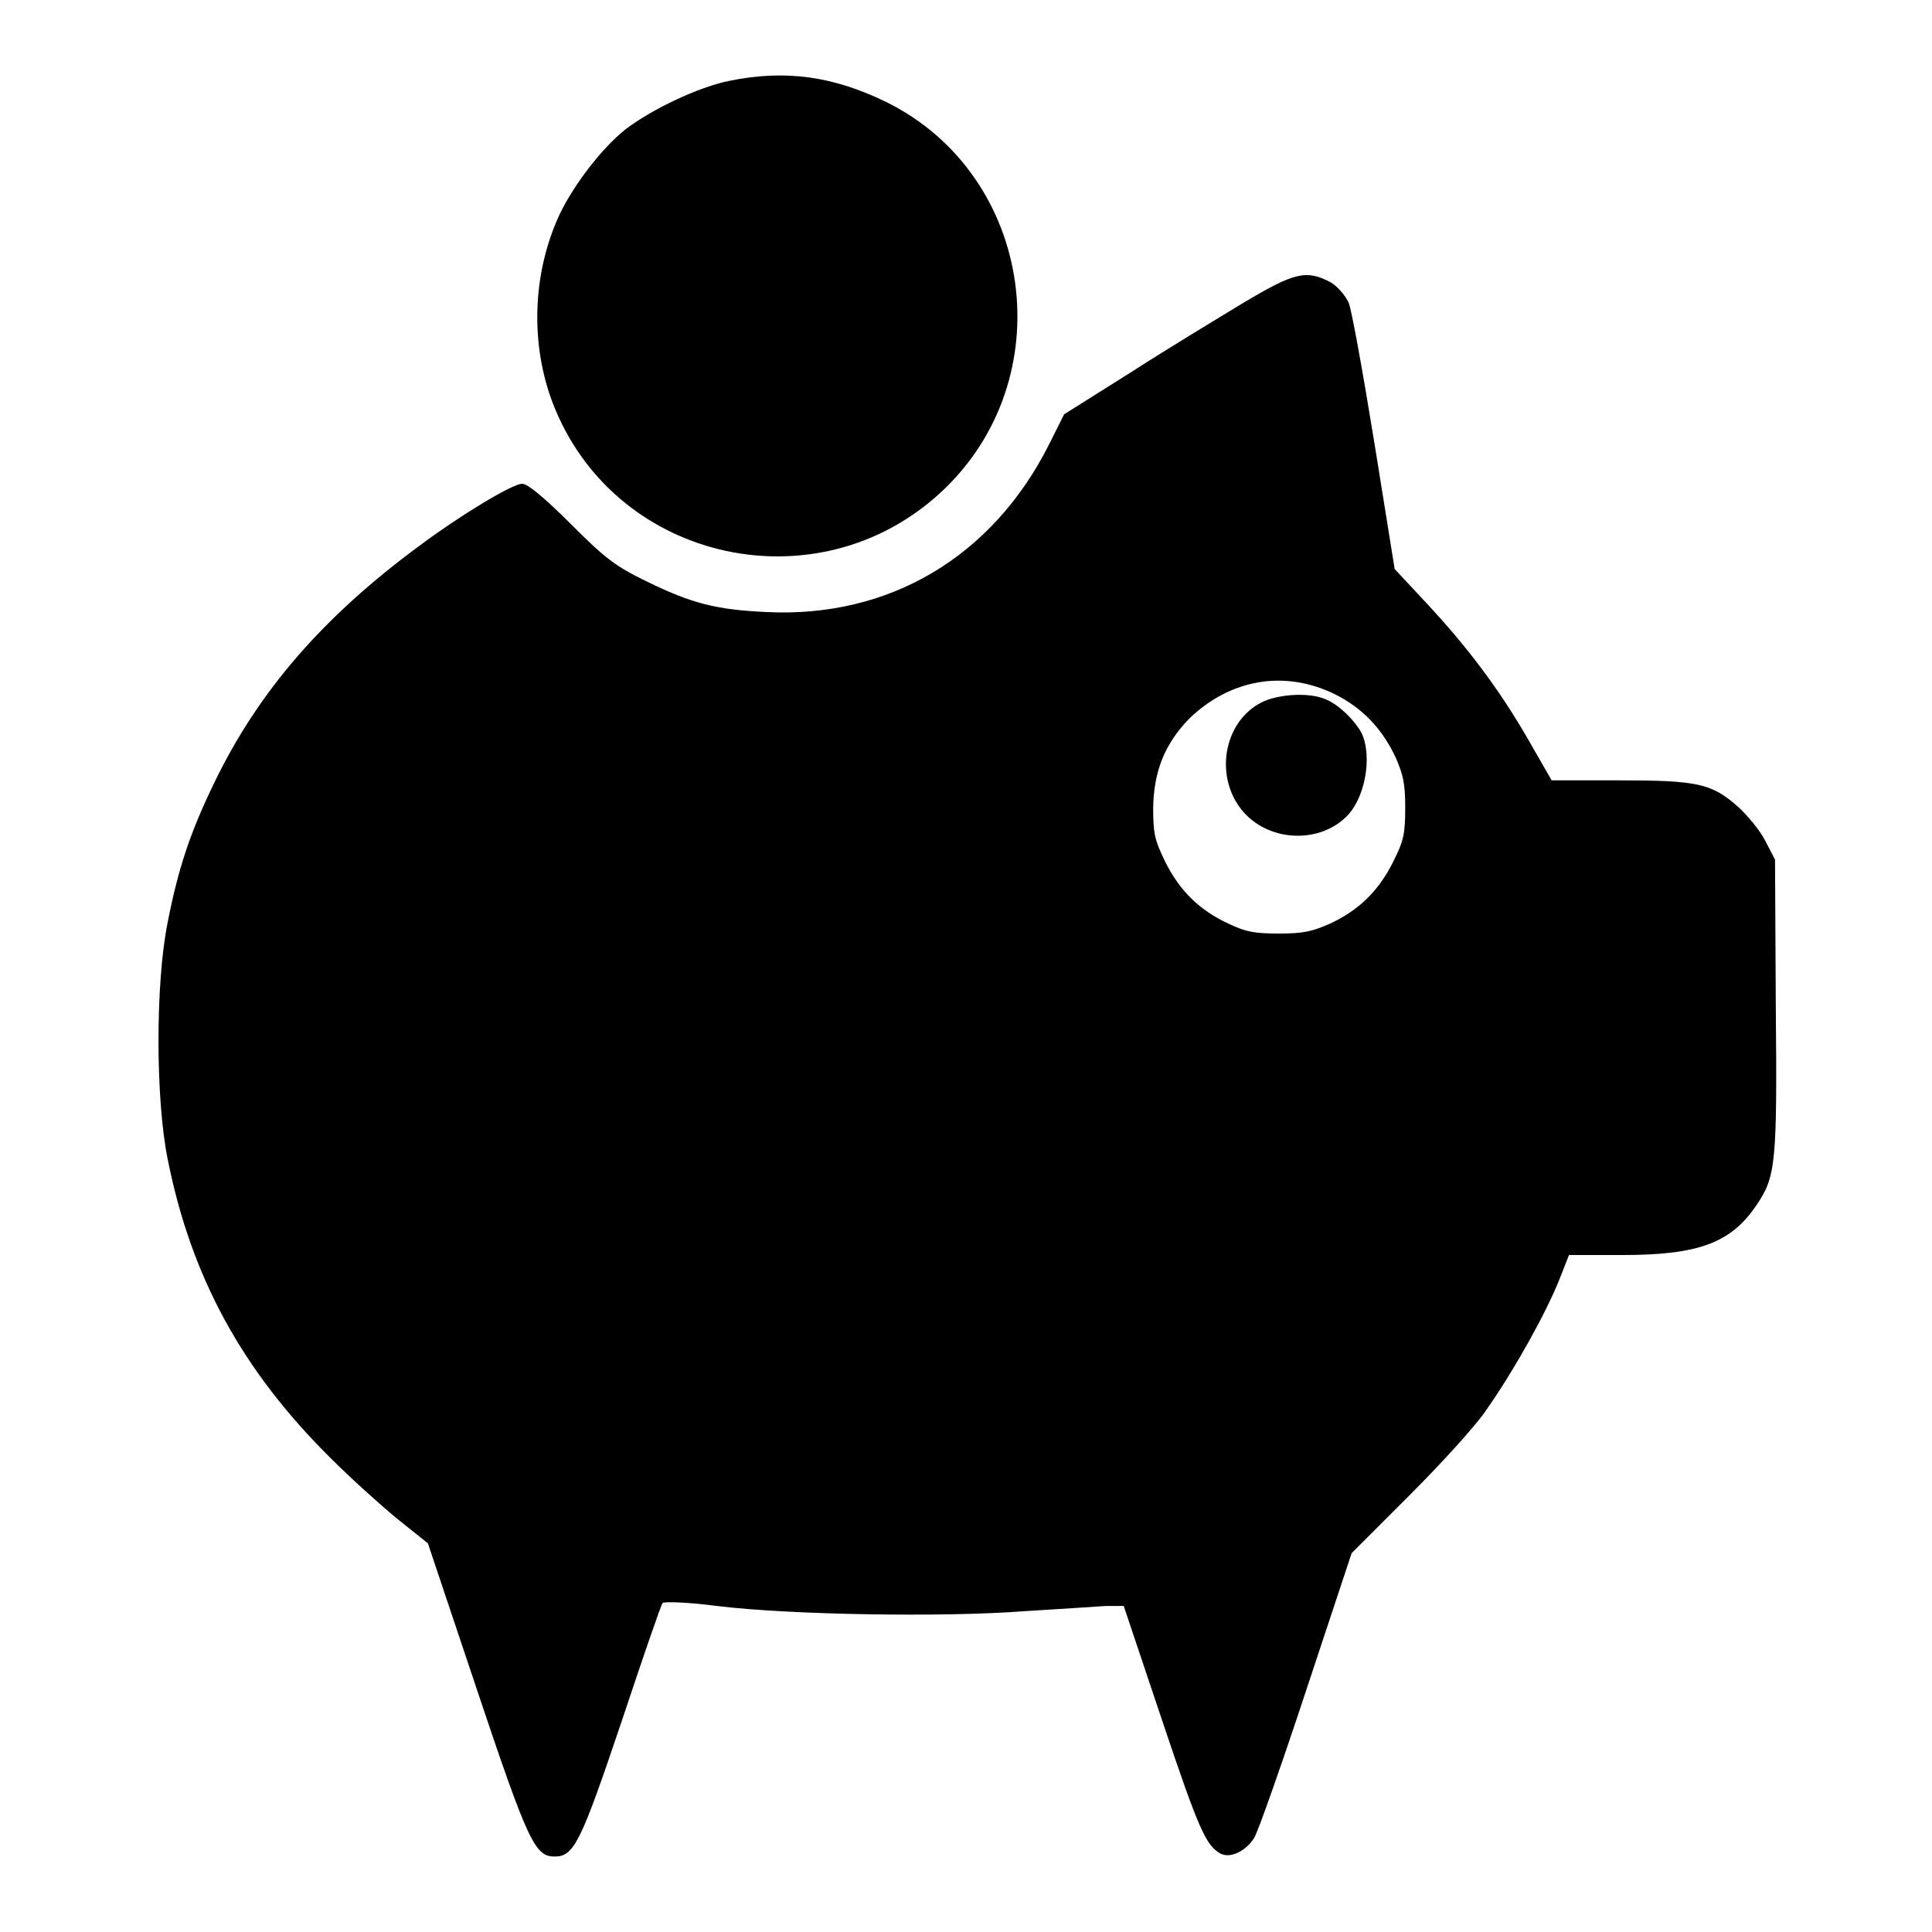
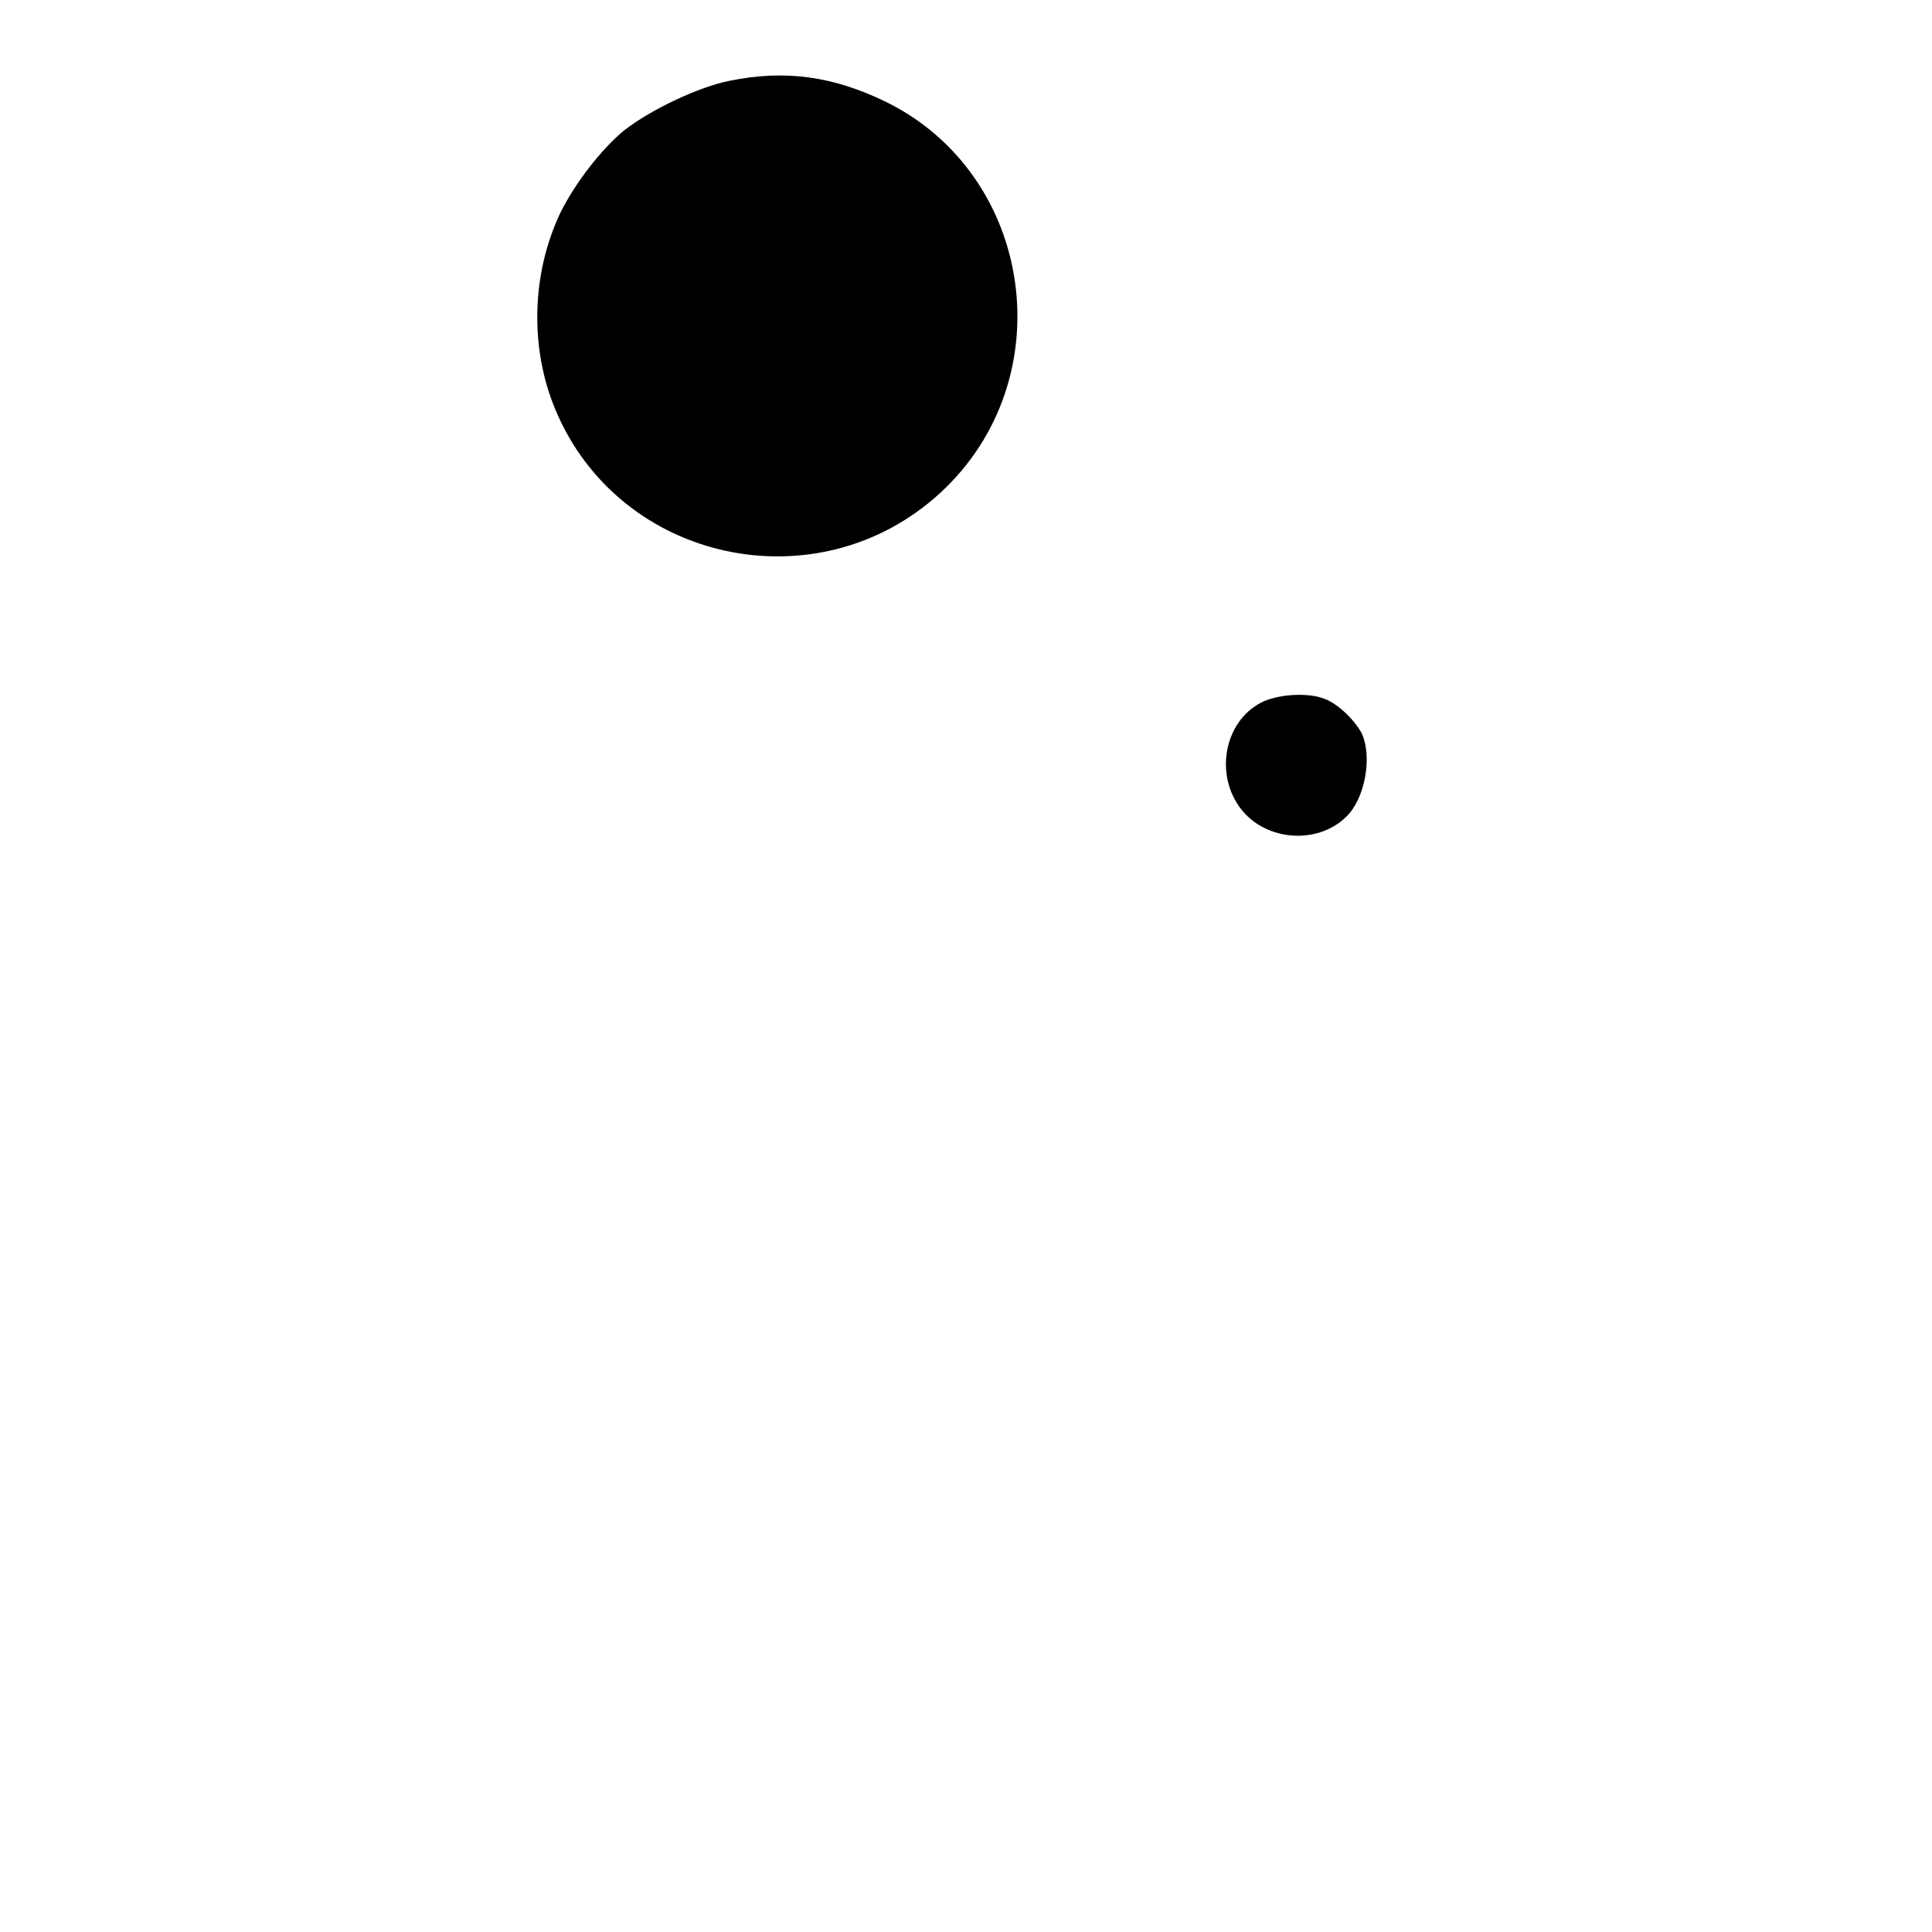
<svg xmlns="http://www.w3.org/2000/svg" version="1.1" x="0px" y="0px" viewBox="0 0 256 256" enable-background="new 0 0 256 256" xml:space="preserve">
  <g>
    <g>
      <g>
        <path fill="#000000" d="M96.7,10.7c-4.1,0.8-10.4,3.8-13.9,6.5c-3.1,2.5-6.7,7.2-8.6,11.1c-3.8,8.1-4,17.9-0.6,26c8.5,20.3,34.8,25.9,51,11c16.3-15,12.5-42.1-7.2-51.8C110.4,10.1,104.1,9.2,96.7,10.7z" />
-         <path fill="#000000" d="M164.8,40.1c-3.3,2-10.1,6.1-14.9,9.2l-8.9,5.6l-2,4c-7.5,14.9-21.2,23-37.4,22.2c-6.6-0.3-9.9-1.1-16-4.1c-4.1-2-5.4-3-10-7.6c-3.5-3.5-5.7-5.3-6.4-5.3c-1.3,0-8.1,4.1-13.6,8.2c-12.9,9.5-21.4,19.4-27.2,31.4c-3.2,6.6-4.8,11.4-6.2,18.6c-1.6,8-1.6,23.2,0,31.2c3.1,15.7,9.9,28.1,21.6,39.7c2.7,2.7,6.7,6.3,8.9,8.1l4,3.2l6.5,19.4c6.8,20.3,7.7,22.1,10.3,22.1c2.6,0,3.5-2,8.9-18c2.8-8.4,5.2-15.4,5.4-15.6c0.2-0.2,3.4-0.1,7.2,0.4c9.8,1.2,30.2,1.5,40.6,0.7c4.7-0.3,9.6-0.6,10.9-0.7h2.4l5.1,15.2c4.9,14.6,5.8,16.5,7.7,17.6c1.3,0.7,3.4-0.3,4.5-2.1c0.5-0.8,3.6-9.6,6.9-19.6l6-18.1l7.6-7.6c4.1-4.1,8.9-9.3,10.4-11.6c3.5-5,7.7-12.5,9.5-17l1.3-3.3h7c10.2,0,14.5-1.6,17.9-6.7c2.5-3.7,2.7-5.5,2.5-26.5l-0.1-19.2l-1.3-2.5c-0.7-1.4-2.4-3.4-3.6-4.5c-3.5-3.1-5.4-3.5-15.8-3.5h-8.9l-3.1-5.4c-3.8-6.6-8-12.2-13.5-18.1l-4.2-4.5l-2.7-16.8c-1.5-9.2-3-17.6-3.4-18.5c-0.4-0.9-1.5-2.2-2.4-2.7C173.1,35.7,171.5,36.1,164.8,40.1z M176.9,92c3.6,1.8,6.2,4.5,8,8.3c1,2.3,1.3,3.4,1.3,6.7c0,3.5-0.2,4.4-1.6,7.2c-1.9,3.8-4.5,6.4-8.4,8.2c-2.3,1-3.4,1.3-6.7,1.3c-3.2,0-4.4-0.2-6.7-1.3c-3.9-1.8-6.5-4.4-8.4-8.2c-1.4-2.9-1.6-3.7-1.6-7.2c0.1-4.8,1.5-8.4,4.8-11.8C163,90,170.2,88.7,176.9,92z" />
        <path fill="#000000" d="M167.1,93.1c-5,2.6-6.2,9.8-2.5,14.3c3.3,4,9.8,4.5,13.6,1c2.7-2.4,3.7-8.2,2.2-11.3c-1-1.8-3.2-3.9-4.9-4.5C173.3,91.7,169.2,92,167.1,93.1z" />
      </g>
    </g>
  </g>
</svg>